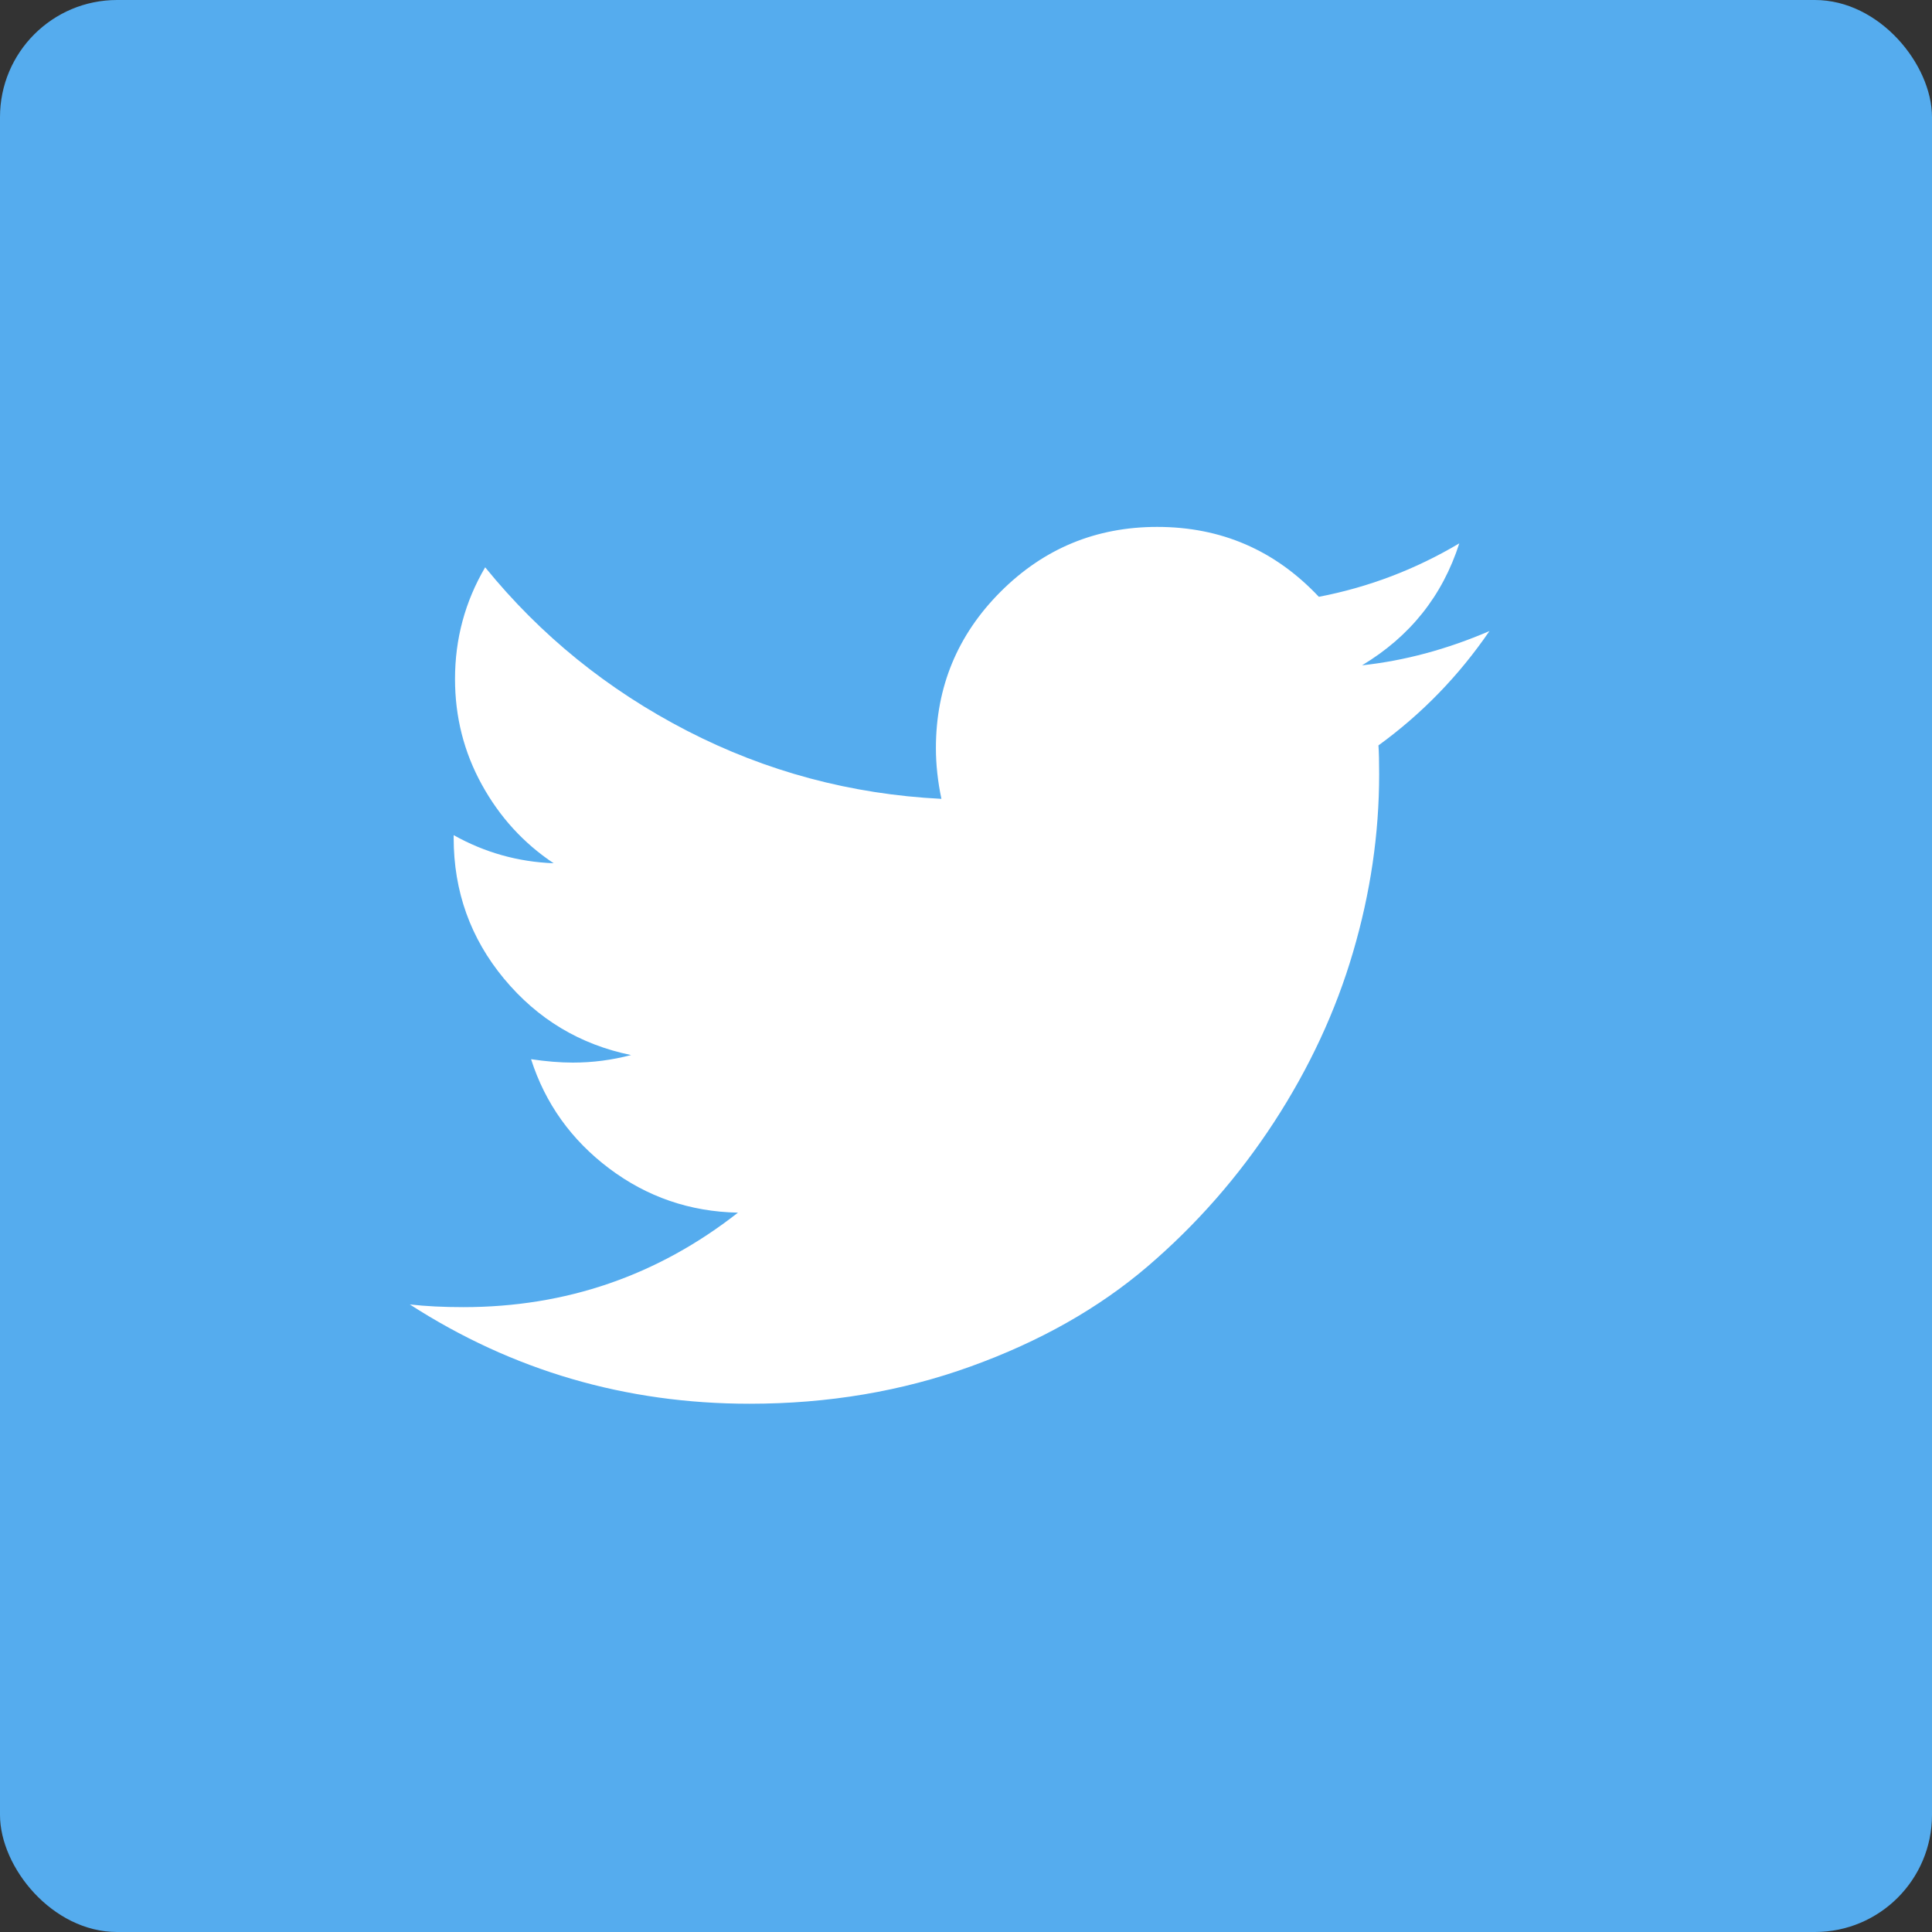
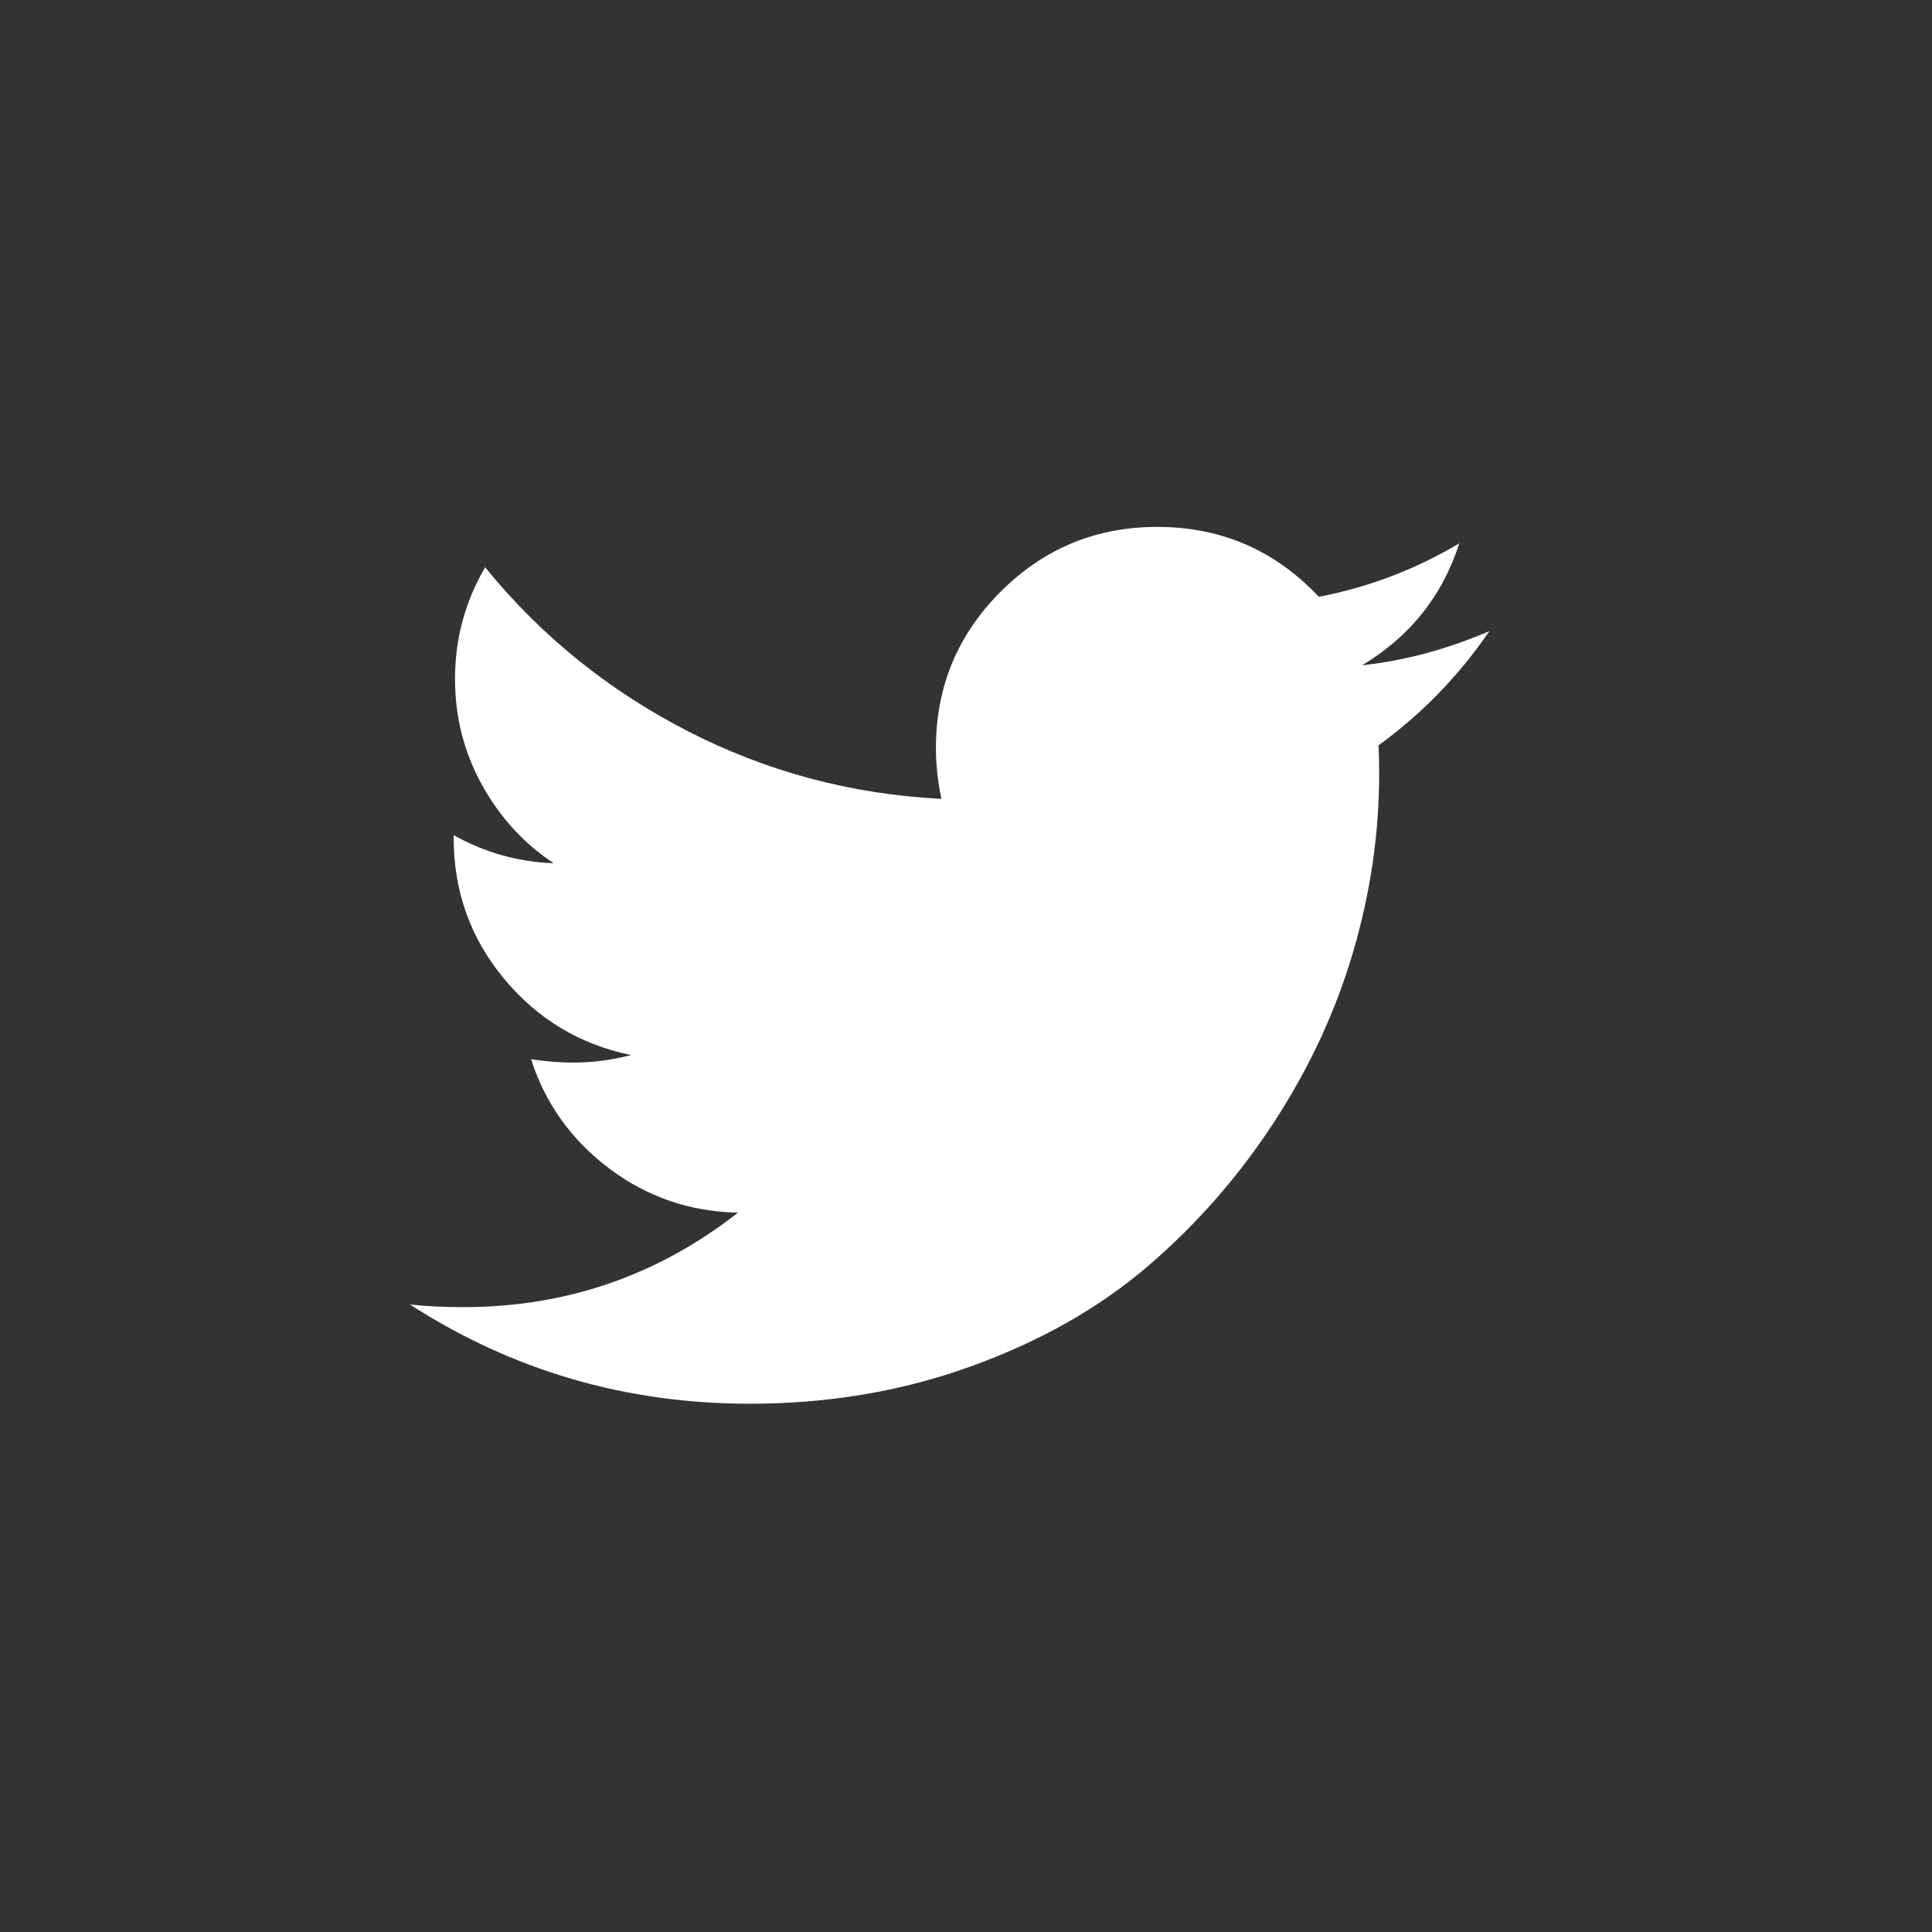
<svg xmlns="http://www.w3.org/2000/svg" width="33px" height="33px" viewBox="0 0 33 33" version="1.1">
  <rect x="0" y="0" width="33" height="33" fill="#333333" stroke="none" />
  <title>Icon/Social/Twitter</title>
  <desc>Created with Sketch.</desc>
  <g id="Header,-Menu,-Footer" stroke="none" stroke-width="1" fill="none" fill-rule="evenodd">
    <g id="Desktop-HD" transform="translate(-465, -14)">
      <g id="Social-Copy-2">
        <g id="Icon-/-Social-/-Twitter" transform="translate(465, 14)">
          <g id="twitter-black-shape">
-             <rect id="Rectangle-7-Copy" fill="#55ACEE" x="0" y="0" width="33" height="33" rx="2" />
            <path d="M25.441,10.779 C24.715,11.091 23.99,11.286 23.265,11.364 C24.084,10.872 24.638,10.178 24.926,9.281 C24.177,9.726 23.378,10.03 22.527,10.194 C21.778,9.398 20.858,9 19.766,9 C18.721,9 17.83,9.369 17.092,10.106 C16.355,10.843 15.986,11.734 15.986,12.779 C15.986,13.06 16.018,13.349 16.08,13.645 C14.535,13.567 13.087,13.179 11.733,12.481 C10.38,11.783 9.231,10.852 8.287,9.69 C7.944,10.275 7.772,10.911 7.772,11.597 C7.772,12.245 7.924,12.846 8.229,13.4 C8.533,13.953 8.942,14.402 9.457,14.745 C8.849,14.722 8.279,14.562 7.749,14.265 L7.749,14.312 C7.749,15.225 8.036,16.026 8.609,16.717 C9.182,17.407 9.906,17.842 10.779,18.021 C10.452,18.107 10.12,18.15 9.785,18.15 C9.566,18.15 9.328,18.13 9.071,18.092 C9.313,18.848 9.758,19.47 10.405,19.958 C11.052,20.445 11.786,20.697 12.605,20.713 C11.232,21.789 9.668,22.327 7.913,22.327 C7.577,22.327 7.273,22.312 7,22.281 C8.755,23.412 10.69,23.977 12.804,23.977 C14.145,23.977 15.405,23.765 16.583,23.339 C17.761,22.914 18.767,22.345 19.602,21.631 C20.436,20.917 21.156,20.096 21.761,19.168 C22.365,18.24 22.816,17.271 23.112,16.26 C23.409,15.25 23.557,14.238 23.557,13.224 C23.557,13.005 23.553,12.842 23.545,12.732 C24.286,12.194 24.918,11.543 25.441,10.779 Z" id="Shape" fill="#FFFFFF" fill-rule="nonzero" />
          </g>
        </g>
      </g>
    </g>
  </g>
</svg>